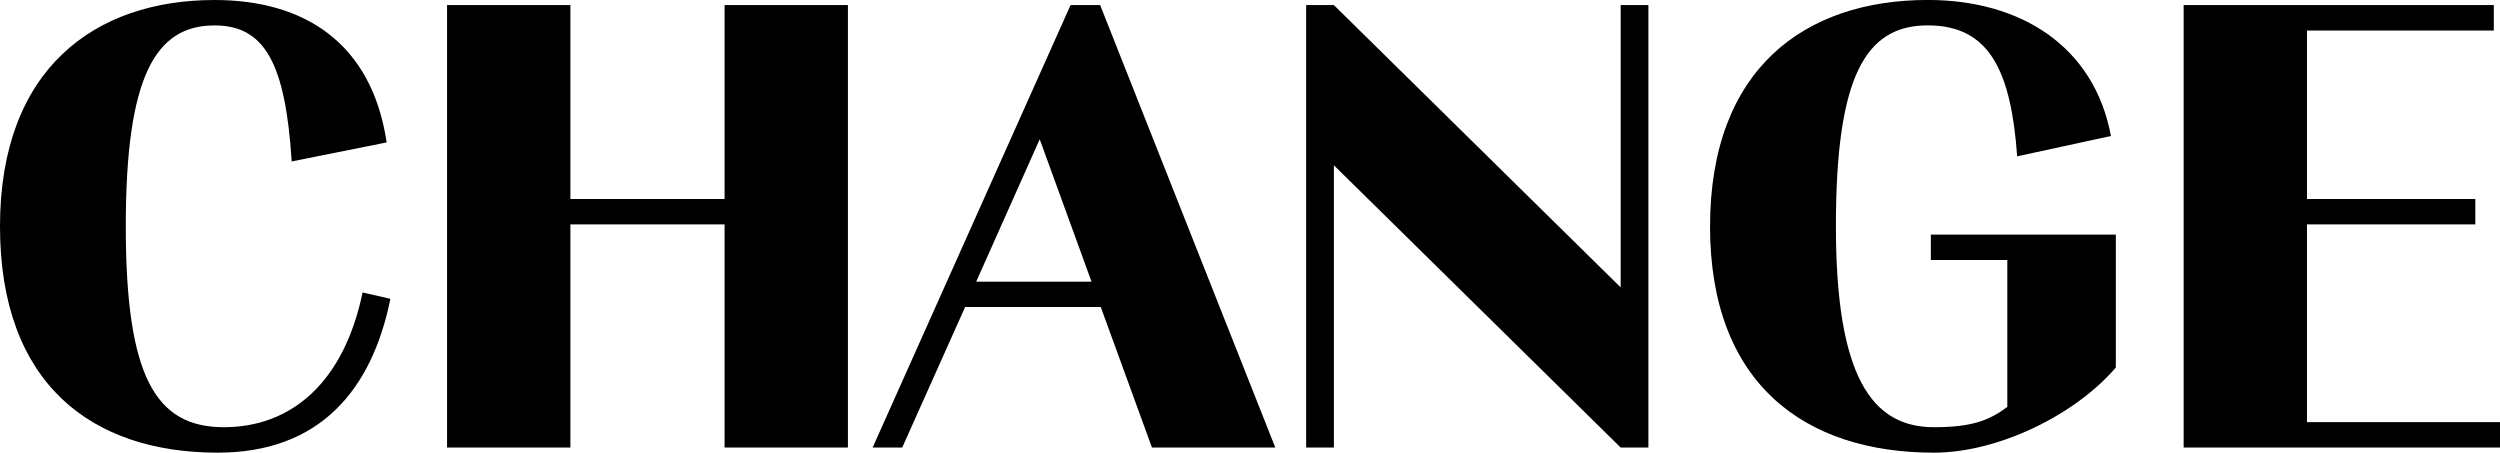
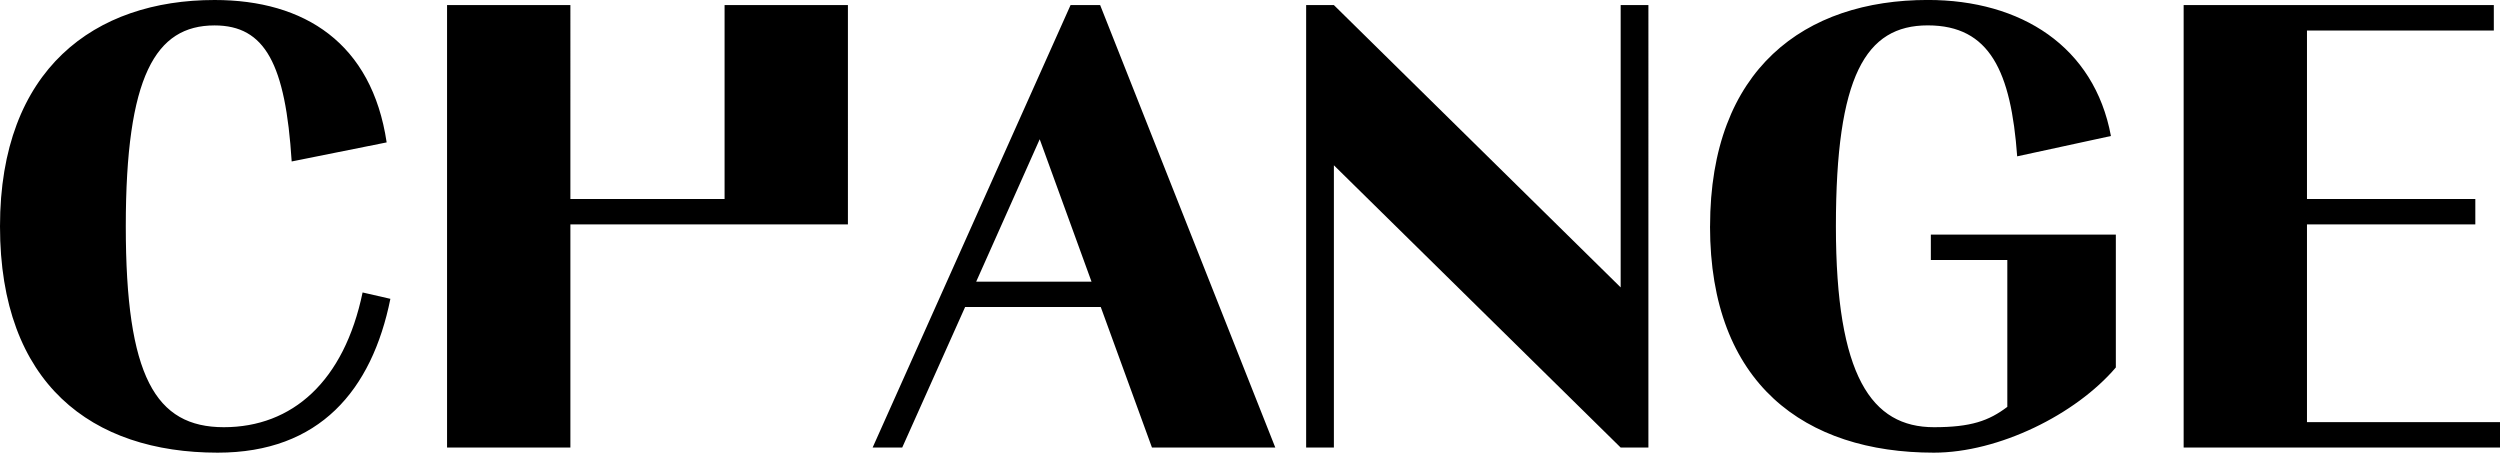
<svg xmlns="http://www.w3.org/2000/svg" id="Layer_1" data-name="Layer 1" viewBox="0 0 570.4 103.28">
-   <path d="M526.36,51.2h38.41v-5.8h-38.41V6.96h42.63V1.16h-70.77v100.95h72.18v-5.8h-44.04v-45.11ZM390.16,51.64c0,35.97,21.67,51.64,51.08,51.64,14.77,0,32.36-8.7,41.51-19.44v-30.32h-42.21v5.8h17.45v33.51c-4.22,3.19-8.3,4.64-16.74,4.64-14.21,0-22.37-11.6-22.37-45.84s6.75-45.84,20.96-45.84,18.99,10.59,20.4,29.88l21.39-4.64c-3.8-20.45-20.54-31.04-41.79-31.04-28,0-49.67,15.67-49.67,51.64M369.76,65.56L304.34,1.16h-6.33v100.95h6.33V37.71l65.43,64.4h6.33V1.16h-6.33v64.4ZM237.22,31.77l11.82,32.49h-26.31l14.49-32.49ZM290.97,102.11L251.01,1.16h-6.75l-45.16,100.95h6.75l14.35-32.06h30.95l11.68,32.06h28.14ZM165.32,45.4h-35.18V1.16h-28.14v100.95h28.14v-50.91h35.18v50.91h28.14V1.16h-28.14v44.24ZM82.73,66.72c-4.22,20.31-16.04,30.75-31.66,30.75s-22.37-11.6-22.37-45.84S35.46,5.8,48.96,5.8c11.54,0,16.18,8.85,17.59,31.04l21.67-4.35C84.84,9.86,69.51,0,48.96,0,21.67,0,0,15.67,0,51.64s20.96,51.64,49.67,51.64c23.22,0,35.18-14.22,39.4-35.1l-6.33-1.45Z" />
+   <path d="M526.36,51.2h38.41v-5.8h-38.41V6.96h42.63V1.16h-70.77v100.95h72.18v-5.8h-44.04v-45.11ZM390.16,51.64c0,35.97,21.67,51.64,51.08,51.64,14.77,0,32.36-8.7,41.51-19.44v-30.32h-42.21v5.8h17.45v33.51c-4.22,3.19-8.3,4.64-16.74,4.64-14.21,0-22.37-11.6-22.37-45.84s6.75-45.84,20.96-45.84,18.99,10.59,20.4,29.88l21.39-4.64c-3.8-20.45-20.54-31.04-41.79-31.04-28,0-49.67,15.67-49.67,51.64M369.76,65.56L304.34,1.16h-6.33v100.95h6.33V37.71l65.43,64.4h6.33V1.16h-6.33v64.4ZM237.22,31.77l11.82,32.49h-26.31l14.49-32.49ZM290.97,102.11L251.01,1.16h-6.75l-45.16,100.95h6.75l14.35-32.06h30.95l11.68,32.06h28.14ZM165.32,45.4h-35.18V1.16h-28.14v100.95h28.14v-50.91h35.18h28.14V1.16h-28.14v44.24ZM82.73,66.72c-4.22,20.31-16.04,30.75-31.66,30.75s-22.37-11.6-22.37-45.84S35.46,5.8,48.96,5.8c11.54,0,16.18,8.85,17.59,31.04l21.67-4.35C84.84,9.86,69.51,0,48.96,0,21.67,0,0,15.67,0,51.64s20.96,51.64,49.67,51.64c23.22,0,35.18-14.22,39.4-35.1l-6.33-1.45Z" />
</svg>